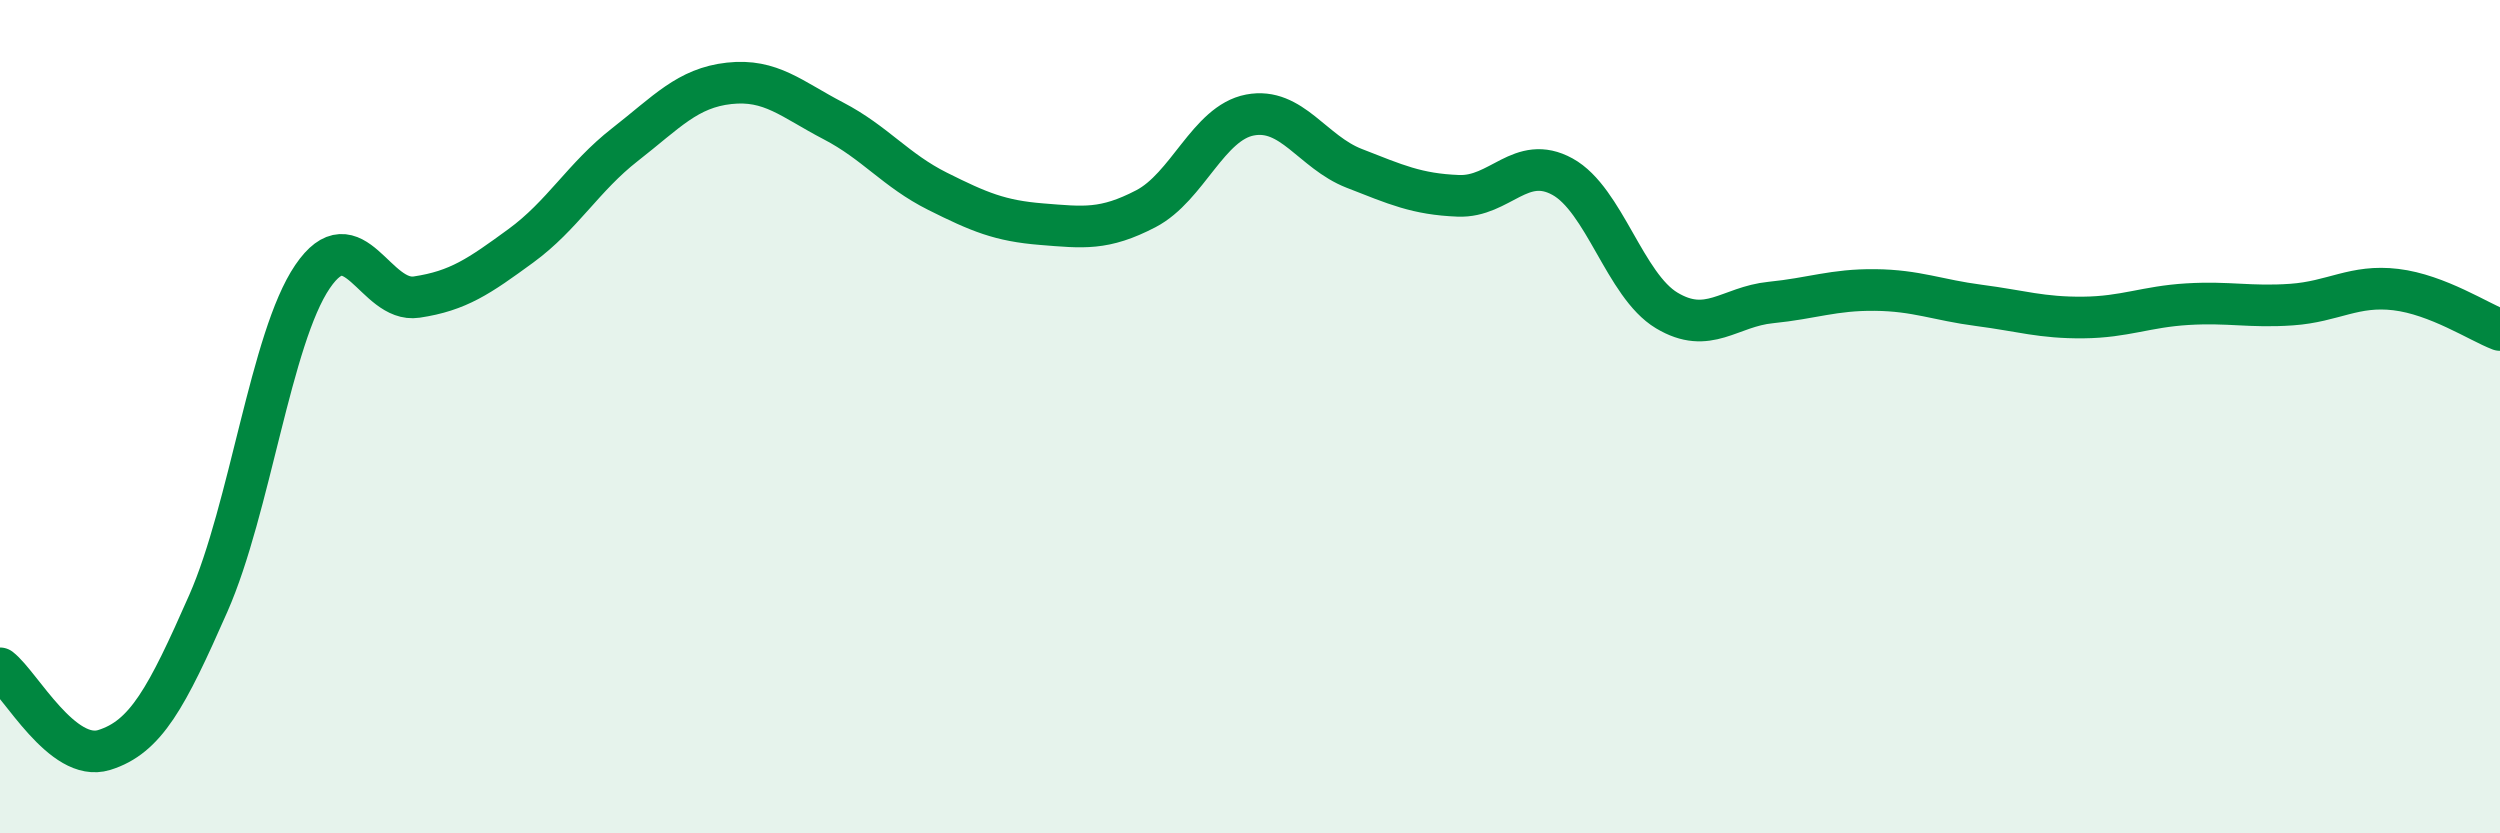
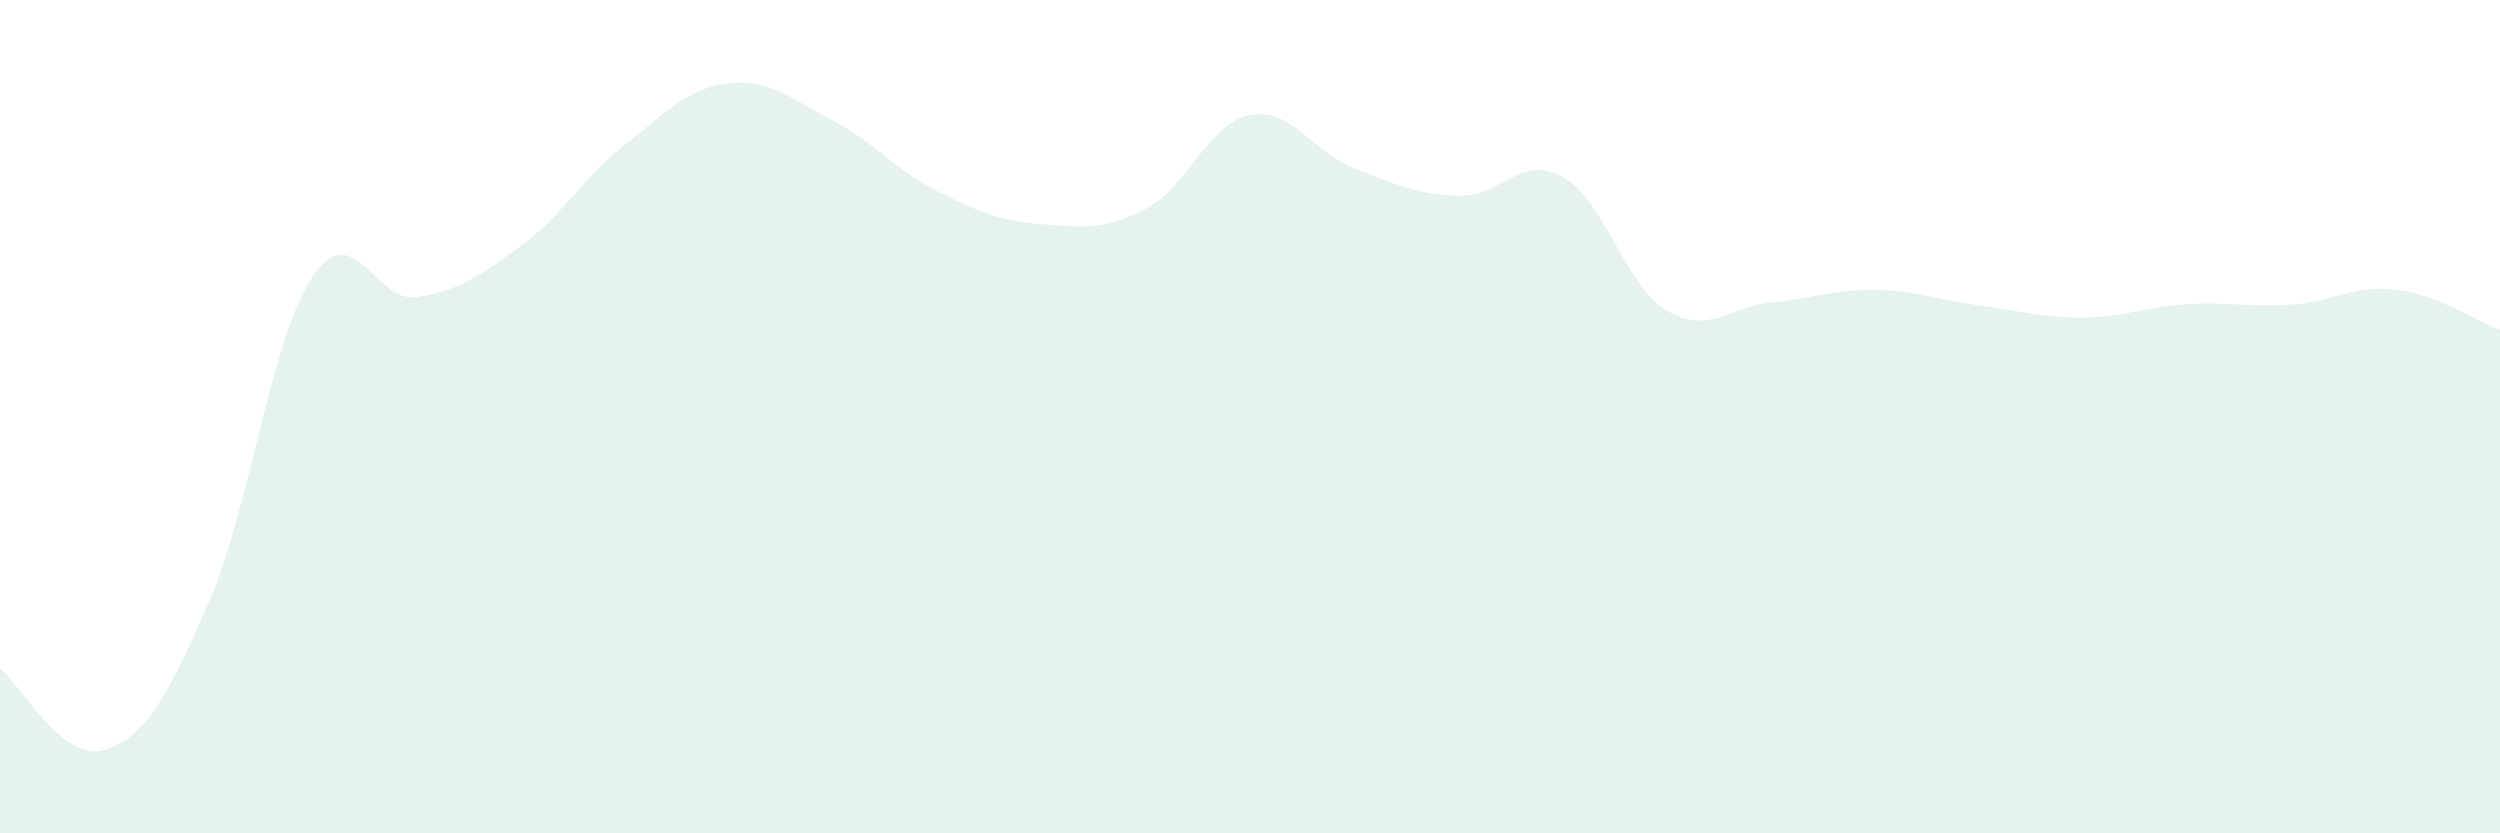
<svg xmlns="http://www.w3.org/2000/svg" width="60" height="20" viewBox="0 0 60 20">
  <path d="M 0,16.04 C 0.5,16.43 1.5,18.31 2.5,18 C 3.5,17.69 4,16.75 5,14.48 C 6,12.21 6.5,8.11 7.5,6.64 C 8.5,5.17 9,7.28 10,7.13 C 11,6.98 11.5,6.63 12.5,5.9 C 13.5,5.17 14,4.25 15,3.47 C 16,2.69 16.5,2.11 17.5,2 C 18.5,1.89 19,2.38 20,2.9 C 21,3.42 21.5,4.09 22.5,4.59 C 23.5,5.09 24,5.3 25,5.38 C 26,5.46 26.5,5.53 27.5,5.01 C 28.5,4.49 29,2.95 30,2.76 C 31,2.57 31.5,3.65 32.5,4.04 C 33.5,4.43 34,4.66 35,4.7 C 36,4.74 36.5,3.69 37.5,4.24 C 38.5,4.79 39,6.85 40,7.45 C 41,8.05 41.5,7.36 42.5,7.26 C 43.5,7.16 44,6.95 45,6.96 C 46,6.97 46.5,7.2 47.5,7.33 C 48.5,7.46 49,7.63 50,7.62 C 51,7.61 51.5,7.36 52.5,7.3 C 53.5,7.24 54,7.38 55,7.31 C 56,7.24 56.5,6.83 57.5,6.95 C 58.5,7.07 59.5,7.73 60,7.92L60 20L0 20Z" fill="#008740" opacity="0.1" stroke-linecap="round" stroke-linejoin="round" />
-   <path d="M 0,16.04 C 0.5,16.43 1.5,18.31 2.5,18 C 3.5,17.69 4,16.75 5,14.48 C 6,12.21 6.5,8.11 7.5,6.64 C 8.5,5.17 9,7.28 10,7.13 C 11,6.98 11.5,6.63 12.5,5.9 C 13.5,5.17 14,4.25 15,3.47 C 16,2.69 16.5,2.11 17.5,2 C 18.5,1.89 19,2.38 20,2.9 C 21,3.42 21.5,4.09 22.5,4.59 C 23.5,5.09 24,5.3 25,5.38 C 26,5.46 26.5,5.53 27.5,5.01 C 28.5,4.49 29,2.95 30,2.76 C 31,2.57 31.5,3.65 32.5,4.04 C 33.5,4.43 34,4.66 35,4.7 C 36,4.74 36.5,3.69 37.5,4.24 C 38.5,4.79 39,6.85 40,7.45 C 41,8.05 41.5,7.36 42.5,7.26 C 43.5,7.16 44,6.95 45,6.96 C 46,6.97 46.5,7.2 47.5,7.33 C 48.5,7.46 49,7.63 50,7.62 C 51,7.61 51.5,7.36 52.5,7.3 C 53.5,7.24 54,7.38 55,7.31 C 56,7.24 56.5,6.83 57.5,6.95 C 58.5,7.07 59.5,7.73 60,7.92" stroke="#008740" stroke-width="1" fill="none" stroke-linecap="round" stroke-linejoin="round" />
</svg>